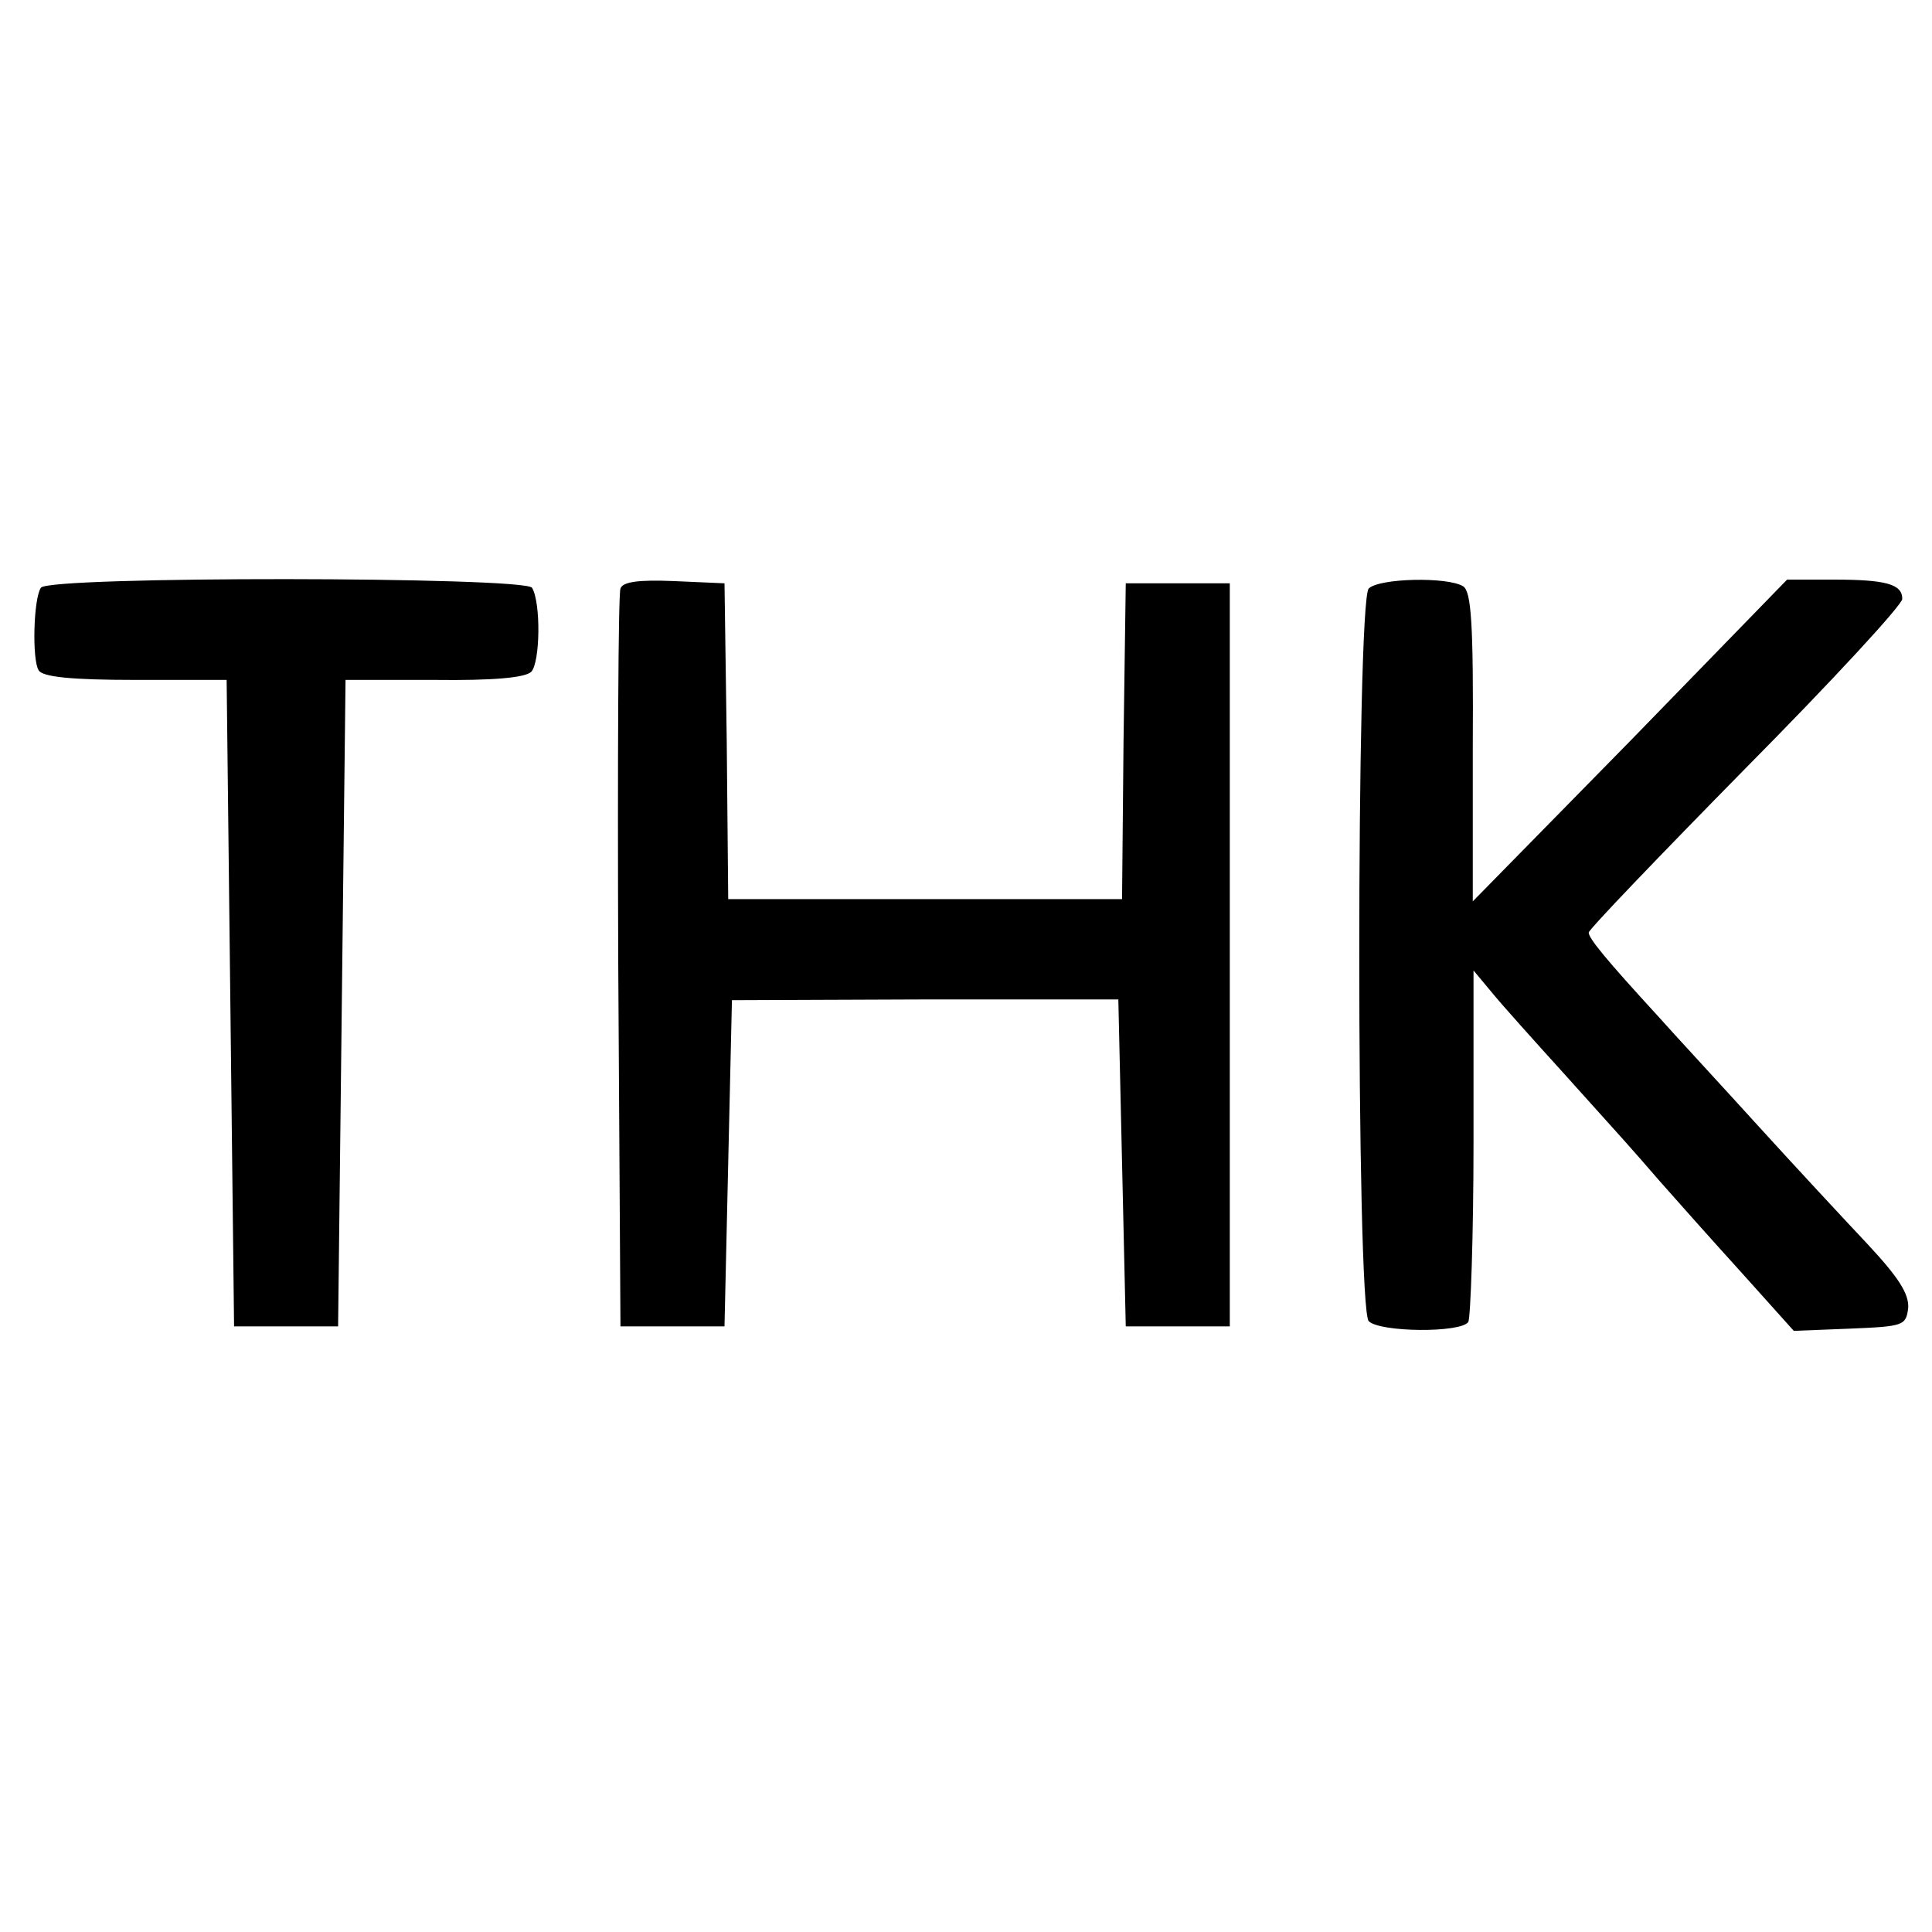
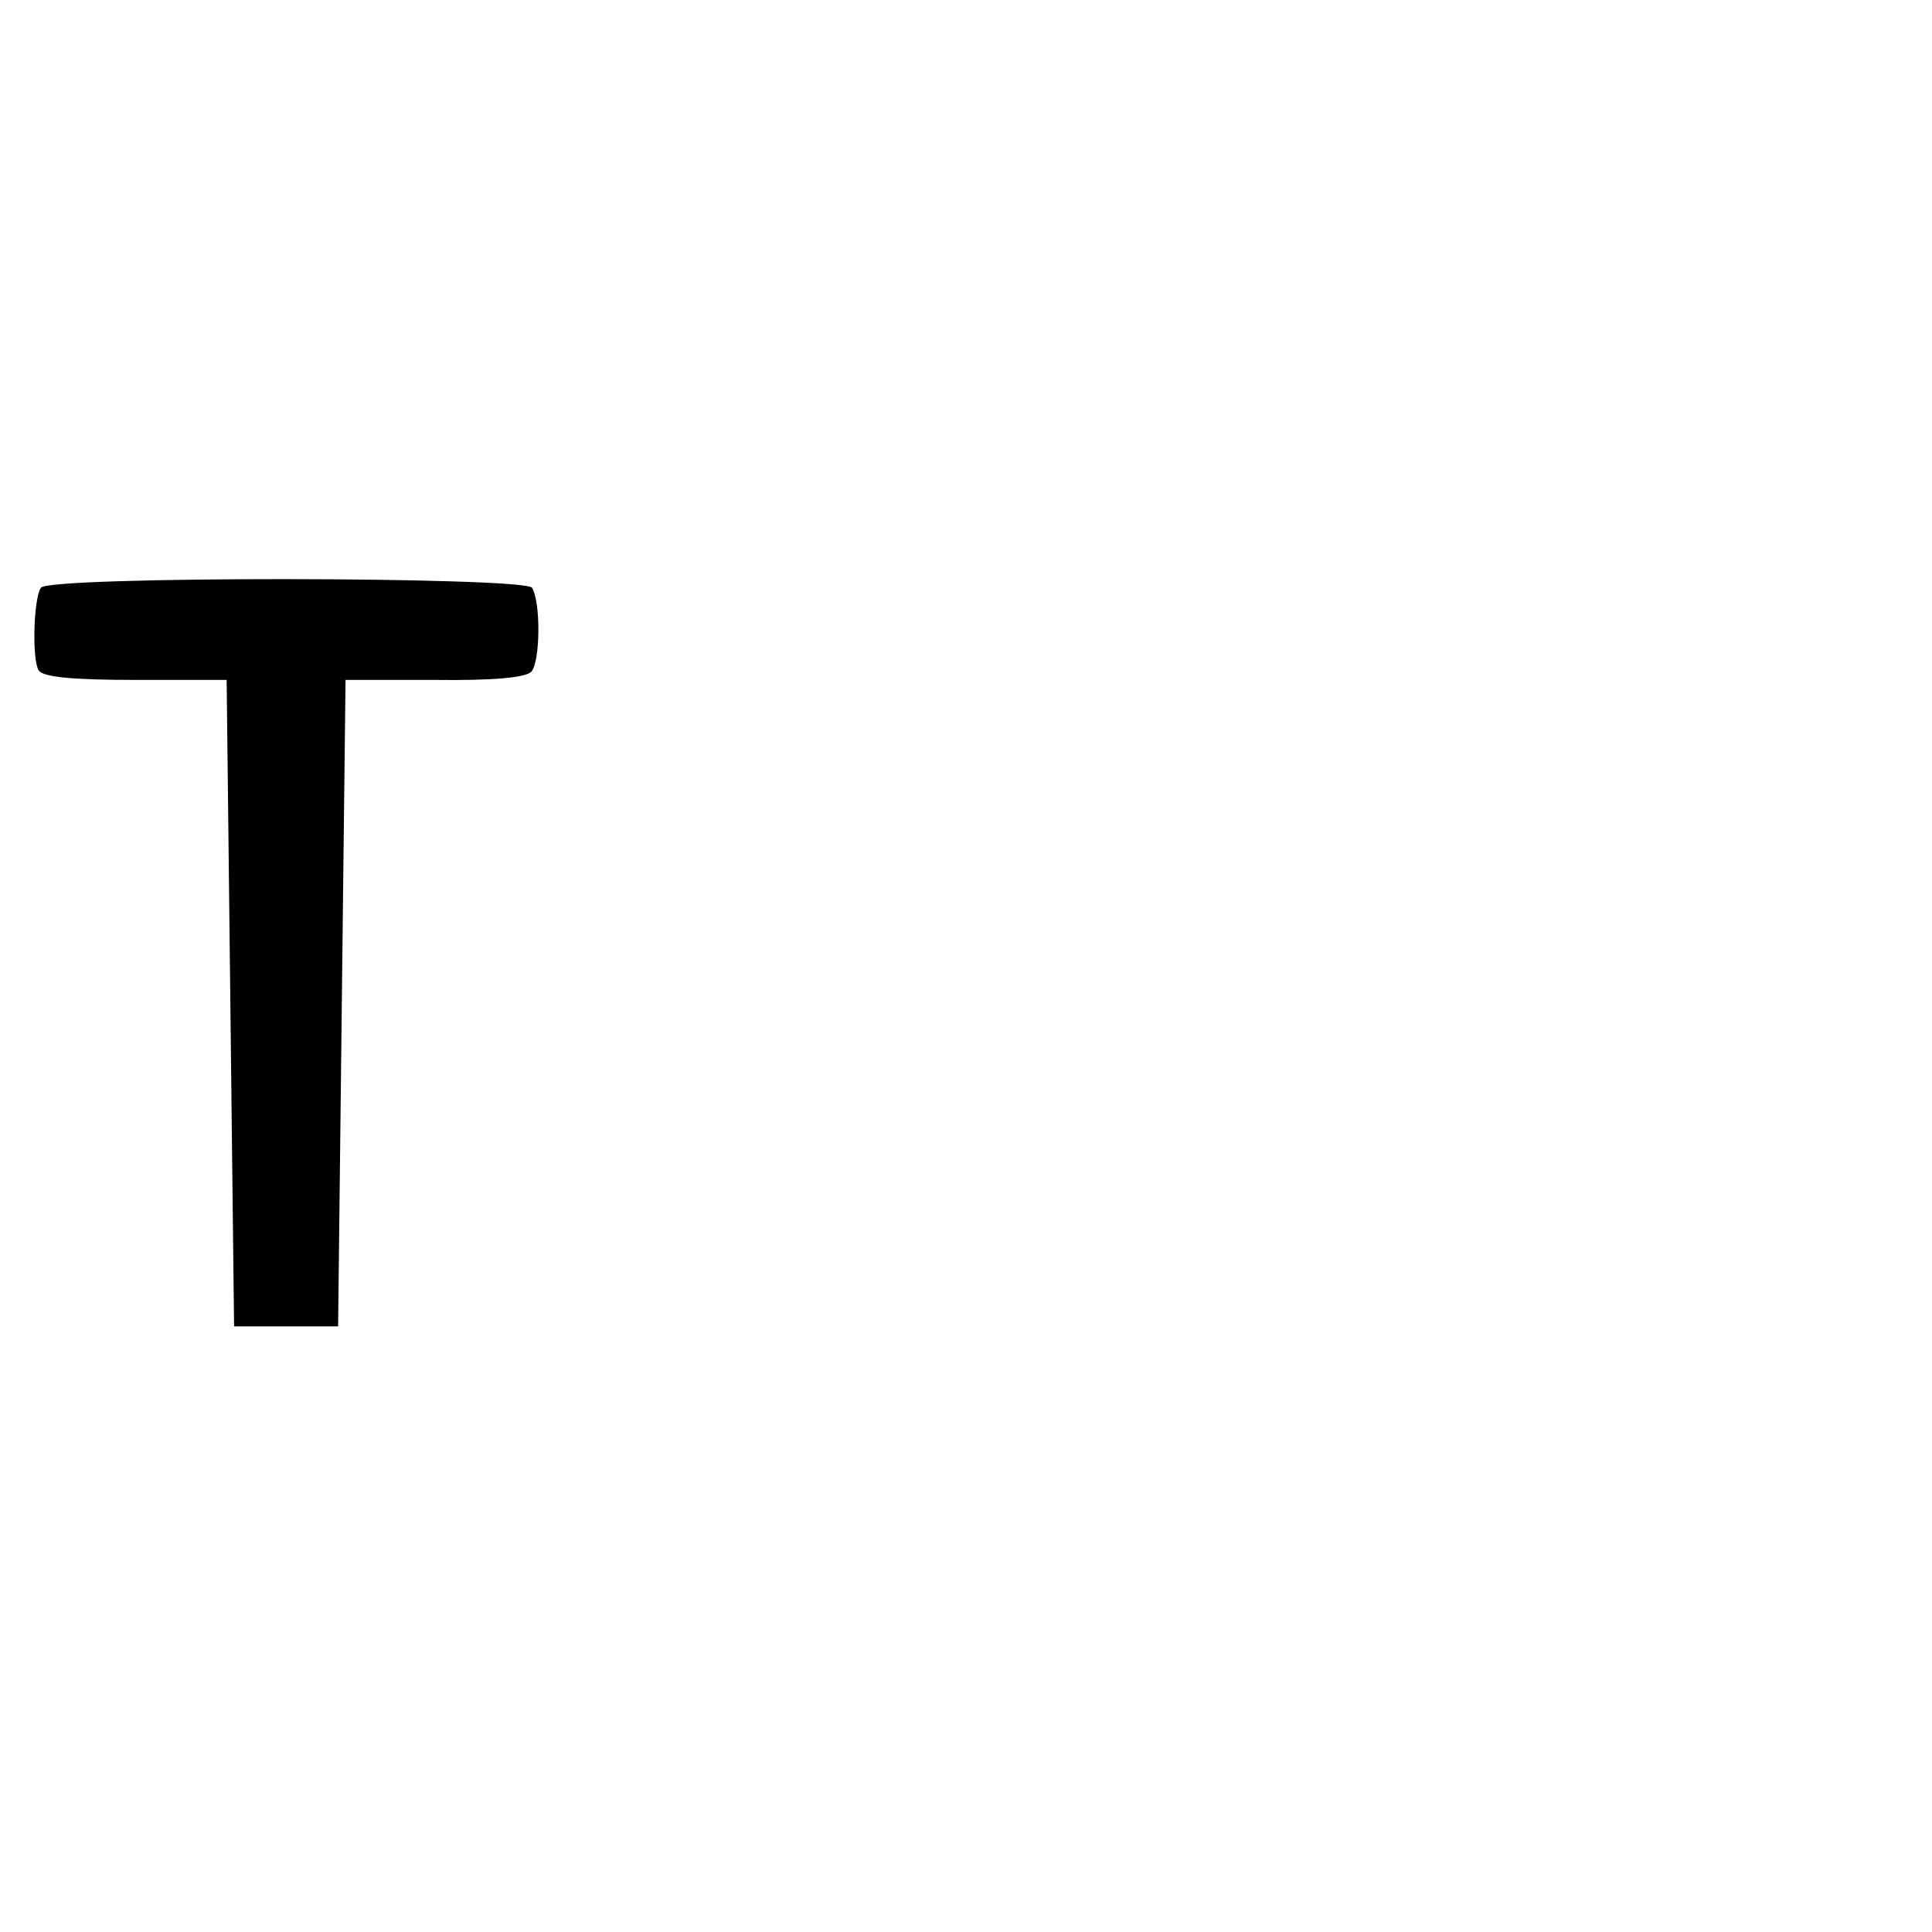
<svg xmlns="http://www.w3.org/2000/svg" version="1.0" width="260pt" height="260pt" viewBox="0 0 260 260" preserveAspectRatio="xMidYMid meet">
  <g transform="translate(0,260) scale(0.1,-0.1)" fill="#000000" stroke="none">
    <path d="M55 1809 c-10 -15 -12 -97 -3 -111 5 -9 44 -13 130 -13 l123 0 5 -435 5 -435 70 0 70 0 5 435 5 435 119 0 c80 -1 123 3 131 11 12 13 13 93 1 113 -10 15 -652 16 -661 0z" />
-     <path d="M835 1808 c-3 -7 -4 -233 -3 -503 l3 -490 70 0 70 0 5 220 5 219 260 1 260 0 5 -220 5 -220 70 0 70 0 0 500 0 500 -70 0 -70 0 -3 -212 -2 -213 -265 0 -265 0 -2 213 -3 212 -68 3 c-48 2 -69 -1 -72 -10z" />
-     <path d="M1842 1808 c-17 -17 -17 -969 0 -986 15 -15 124 -16 134 -1 3 6 7 115 7 242 l0 231 25 -30 c13 -16 57 -65 96 -108 90 -100 84 -93 130 -146 22 -25 71 -80 110 -123 l70 -78 76 3 c72 3 75 4 78 28 1 19 -13 41 -55 86 -32 34 -98 105 -148 160 -49 54 -111 121 -136 149 -66 72 -91 102 -91 110 0 4 95 103 211 221 116 117 211 220 211 228 0 20 -22 26 -93 26 l-62 0 -211 -217 -212 -216 0 207 c1 167 -2 210 -13 217 -21 13 -113 11 -127 -3z" />
  </g>
</svg>